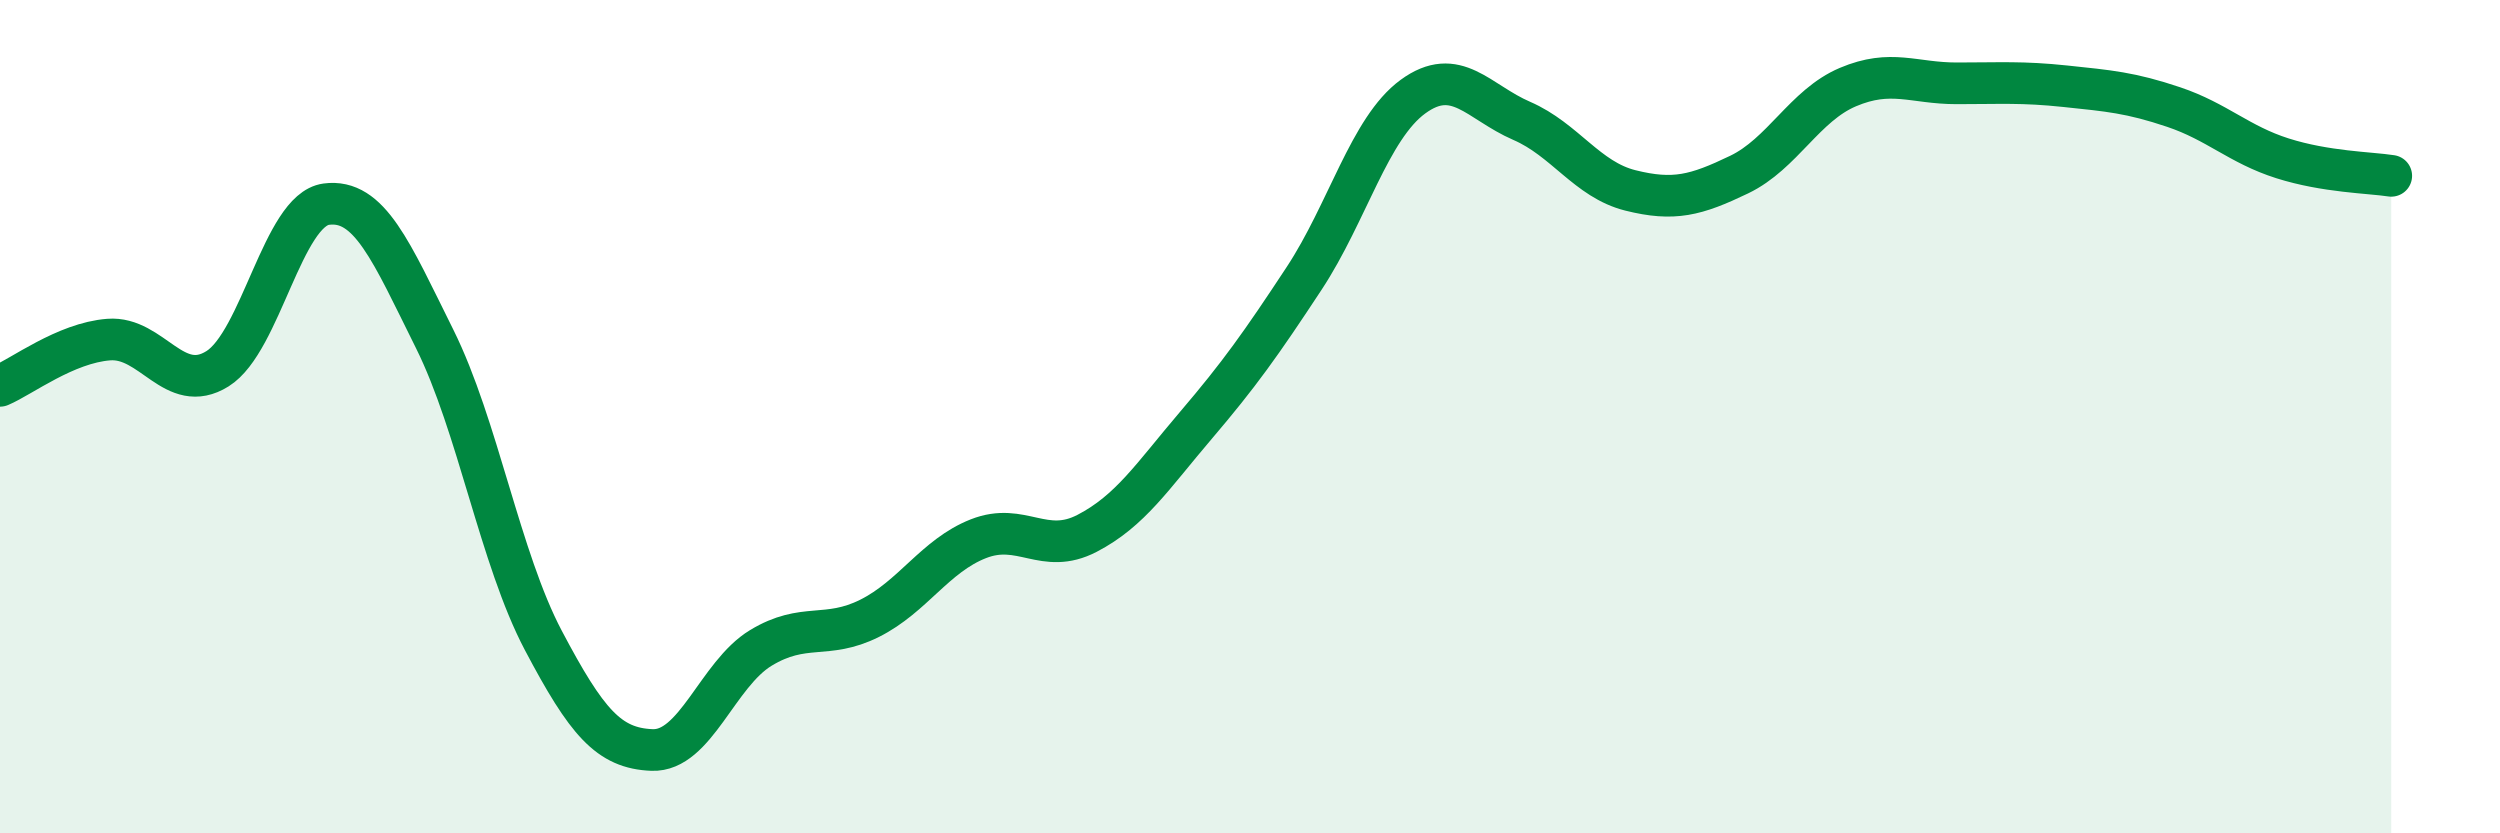
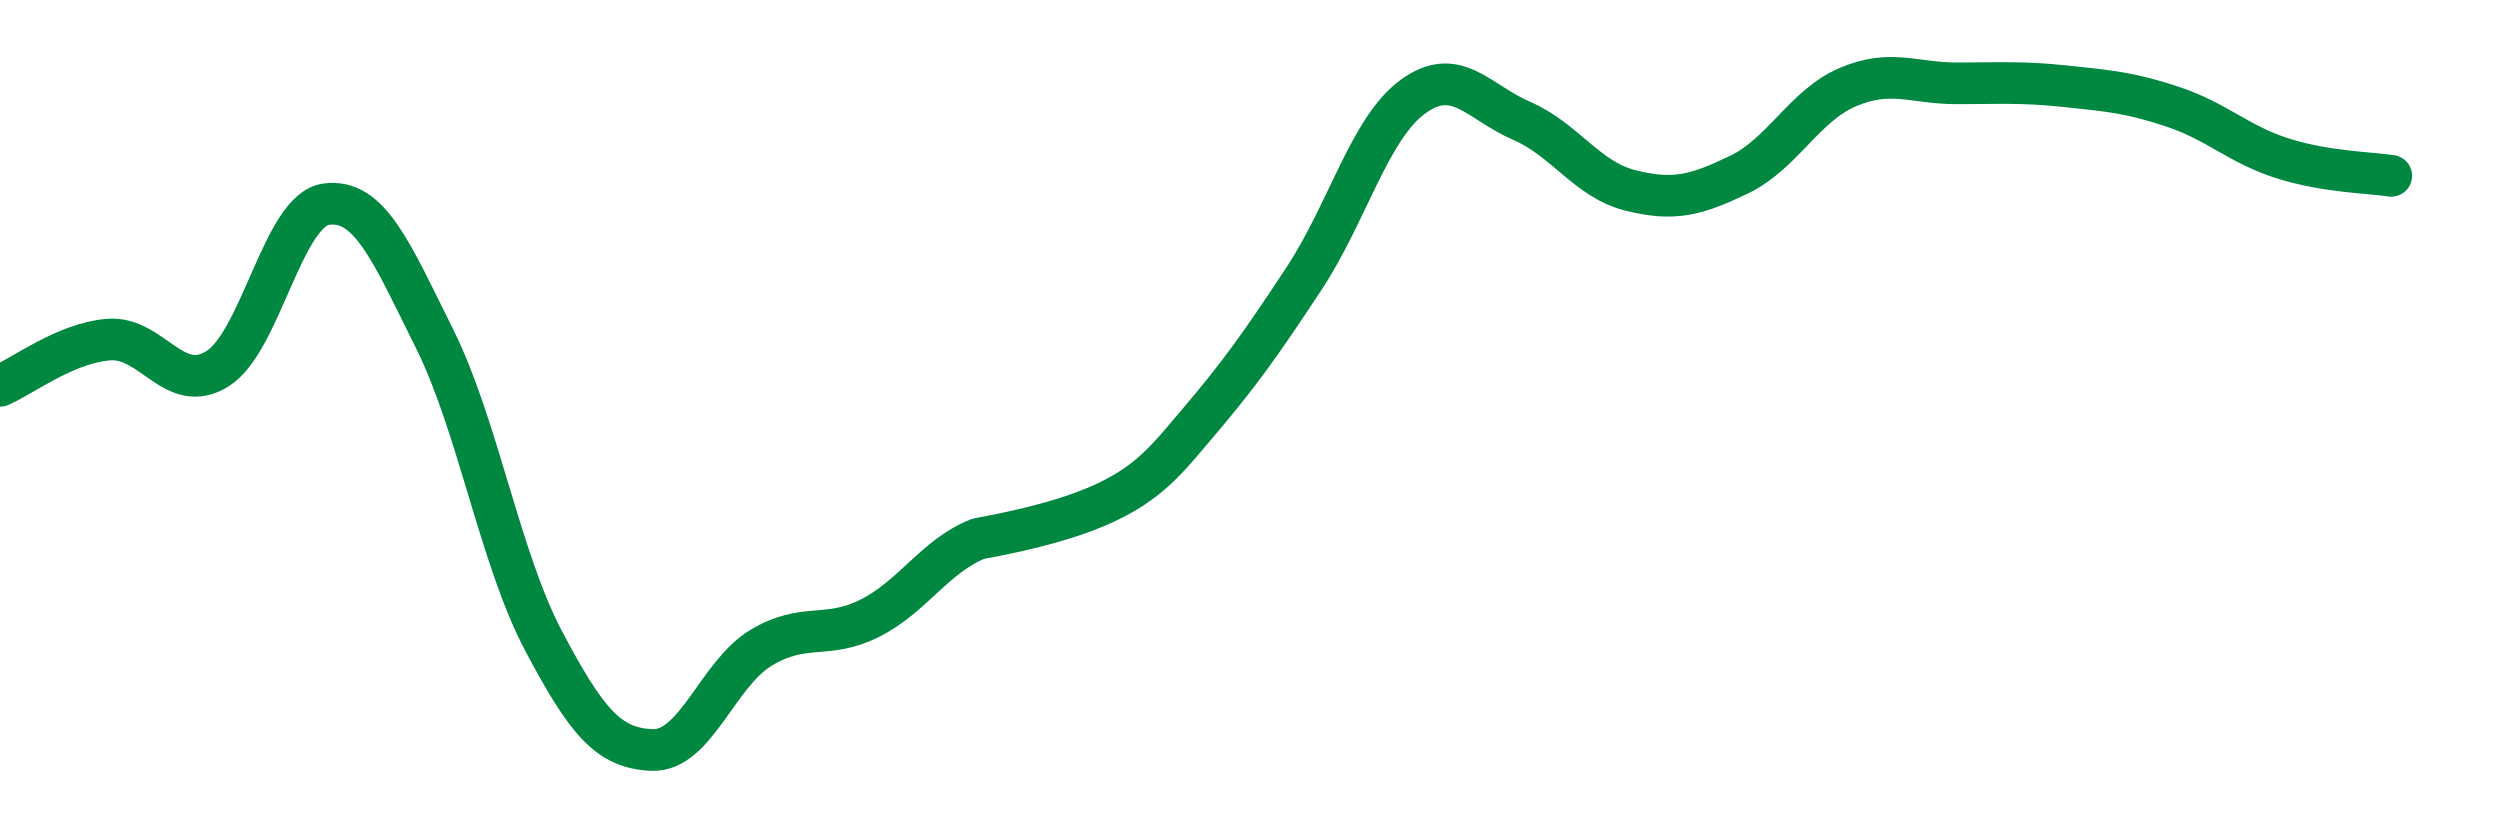
<svg xmlns="http://www.w3.org/2000/svg" width="60" height="20" viewBox="0 0 60 20">
-   <path d="M 0,9.26 C 0.52,9.04 1.57,8.23 2.61,8.15 C 3.65,8.07 4.18,9.5 5.22,8.85 C 6.26,8.2 6.79,5.04 7.83,4.9 C 8.87,4.76 9.39,6.04 10.43,8.13 C 11.47,10.22 12,13.4 13.04,15.37 C 14.08,17.34 14.61,17.96 15.65,18 C 16.69,18.04 17.22,16.18 18.26,15.55 C 19.3,14.92 19.83,15.36 20.87,14.84 C 21.91,14.32 22.44,13.34 23.48,12.93 C 24.52,12.52 25.05,13.34 26.09,12.8 C 27.13,12.26 27.66,11.43 28.7,10.21 C 29.74,8.99 30.26,8.26 31.3,6.68 C 32.34,5.1 32.87,3.08 33.91,2.32 C 34.95,1.56 35.48,2.45 36.52,2.9 C 37.56,3.35 38.09,4.31 39.13,4.57 C 40.17,4.83 40.7,4.69 41.74,4.19 C 42.78,3.69 43.31,2.53 44.35,2.09 C 45.39,1.65 45.92,2 46.96,2 C 48,2 48.53,1.96 49.57,2.07 C 50.61,2.18 51.13,2.22 52.17,2.57 C 53.21,2.92 53.74,3.47 54.78,3.8 C 55.82,4.13 56.87,4.14 57.39,4.22L57.39 20L0 20Z" fill="#008740" opacity="0.1" stroke-linecap="round" stroke-linejoin="round" />
-   <path d="M 0,9.26 C 0.52,9.04 1.57,8.23 2.61,8.15 C 3.65,8.07 4.18,9.5 5.22,8.85 C 6.26,8.2 6.79,5.04 7.83,4.9 C 8.87,4.76 9.39,6.04 10.43,8.13 C 11.47,10.22 12,13.4 13.04,15.37 C 14.08,17.34 14.61,17.96 15.65,18 C 16.69,18.04 17.22,16.18 18.26,15.55 C 19.3,14.92 19.83,15.36 20.87,14.84 C 21.91,14.32 22.44,13.34 23.48,12.93 C 24.52,12.52 25.05,13.34 26.09,12.8 C 27.13,12.26 27.66,11.43 28.7,10.21 C 29.74,8.99 30.26,8.26 31.3,6.68 C 32.34,5.1 32.87,3.08 33.91,2.32 C 34.95,1.56 35.48,2.45 36.52,2.9 C 37.56,3.35 38.09,4.31 39.13,4.57 C 40.17,4.83 40.7,4.69 41.74,4.19 C 42.78,3.69 43.31,2.53 44.35,2.09 C 45.39,1.65 45.92,2 46.96,2 C 48,2 48.53,1.96 49.57,2.07 C 50.61,2.18 51.13,2.22 52.17,2.57 C 53.21,2.92 53.74,3.47 54.78,3.8 C 55.82,4.13 56.87,4.14 57.39,4.22" stroke="#008740" stroke-width="1" fill="none" stroke-linecap="round" stroke-linejoin="round" />
+   <path d="M 0,9.26 C 0.52,9.04 1.57,8.23 2.61,8.15 C 3.65,8.07 4.18,9.5 5.22,8.85 C 6.26,8.2 6.79,5.04 7.83,4.9 C 8.87,4.76 9.39,6.04 10.43,8.13 C 11.47,10.22 12,13.4 13.04,15.37 C 14.08,17.34 14.61,17.96 15.65,18 C 16.69,18.04 17.22,16.18 18.26,15.55 C 19.3,14.92 19.83,15.36 20.87,14.84 C 21.91,14.32 22.44,13.34 23.48,12.93 C 27.13,12.26 27.66,11.43 28.7,10.21 C 29.74,8.99 30.26,8.26 31.3,6.68 C 32.34,5.1 32.87,3.08 33.91,2.32 C 34.95,1.56 35.48,2.45 36.52,2.9 C 37.56,3.35 38.09,4.31 39.13,4.57 C 40.17,4.83 40.7,4.69 41.74,4.19 C 42.78,3.69 43.31,2.53 44.35,2.09 C 45.39,1.65 45.92,2 46.96,2 C 48,2 48.53,1.96 49.57,2.07 C 50.61,2.18 51.13,2.22 52.17,2.57 C 53.21,2.92 53.74,3.47 54.78,3.8 C 55.82,4.13 56.87,4.14 57.39,4.22" stroke="#008740" stroke-width="1" fill="none" stroke-linecap="round" stroke-linejoin="round" />
</svg>